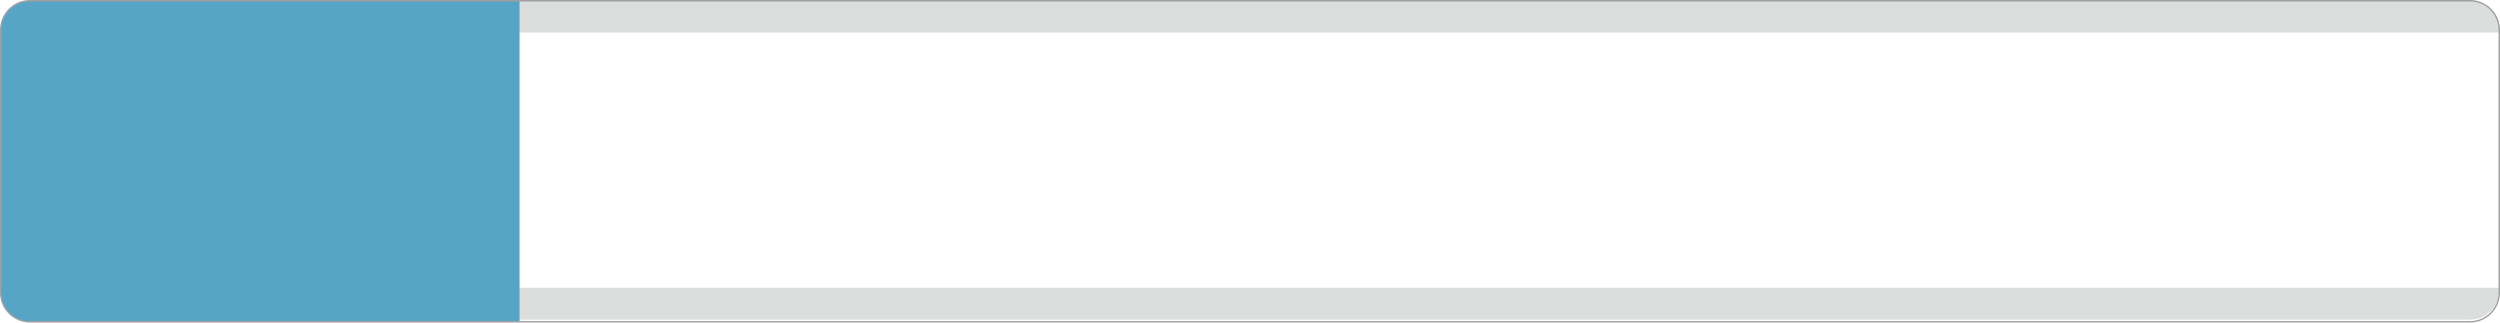
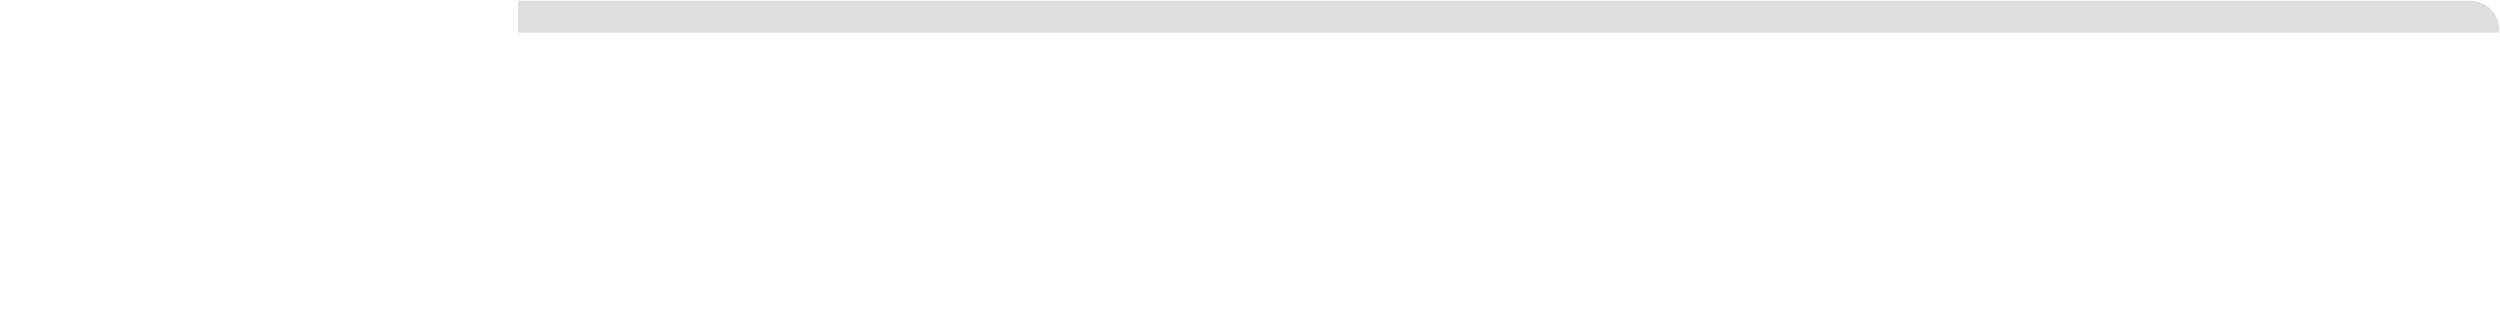
<svg xmlns="http://www.w3.org/2000/svg" version="1.1" x="0px" y="0px" width="856.5px" height="110.5px" viewBox="0 0 856.5 110.5" style="enable-background:new 0 0 856.5 110.5;" xml:space="preserve">
  <style type="text/css">
	.st0{fill:#DCDDDD;}
	.st1{fill:#57A5C6;}
	.st2{fill:none;stroke:#9FA0A0;stroke-width:0.5;stroke-miterlimit:10;}
</style>
  <defs>
</defs>
  <path class="st0" d="M856.25,11.176V10.25c0-5.5-4.5-10-10-10H177.48v10.926H856.25z" />
-   <path class="st0" d="M856.25,98.583v0.926c0,5.5-4.5,10-10,10H177.48V98.583H856.25z" />
-   <path class="st1" d="M178.001,110.25H10.25c-5.5,0-10-4.5-10-10v-90c0-5.5,4.5-10,10-10h167.751V110.25z" />
-   <path class="st2" d="M846.25,110.25h-836c-5.5,0-10-4.5-10-10v-90c0-5.5,4.5-10,10-10h836c5.5,0,10,4.5,10,10v90  C856.25,105.75,851.75,110.25,846.25,110.25z" />
</svg>